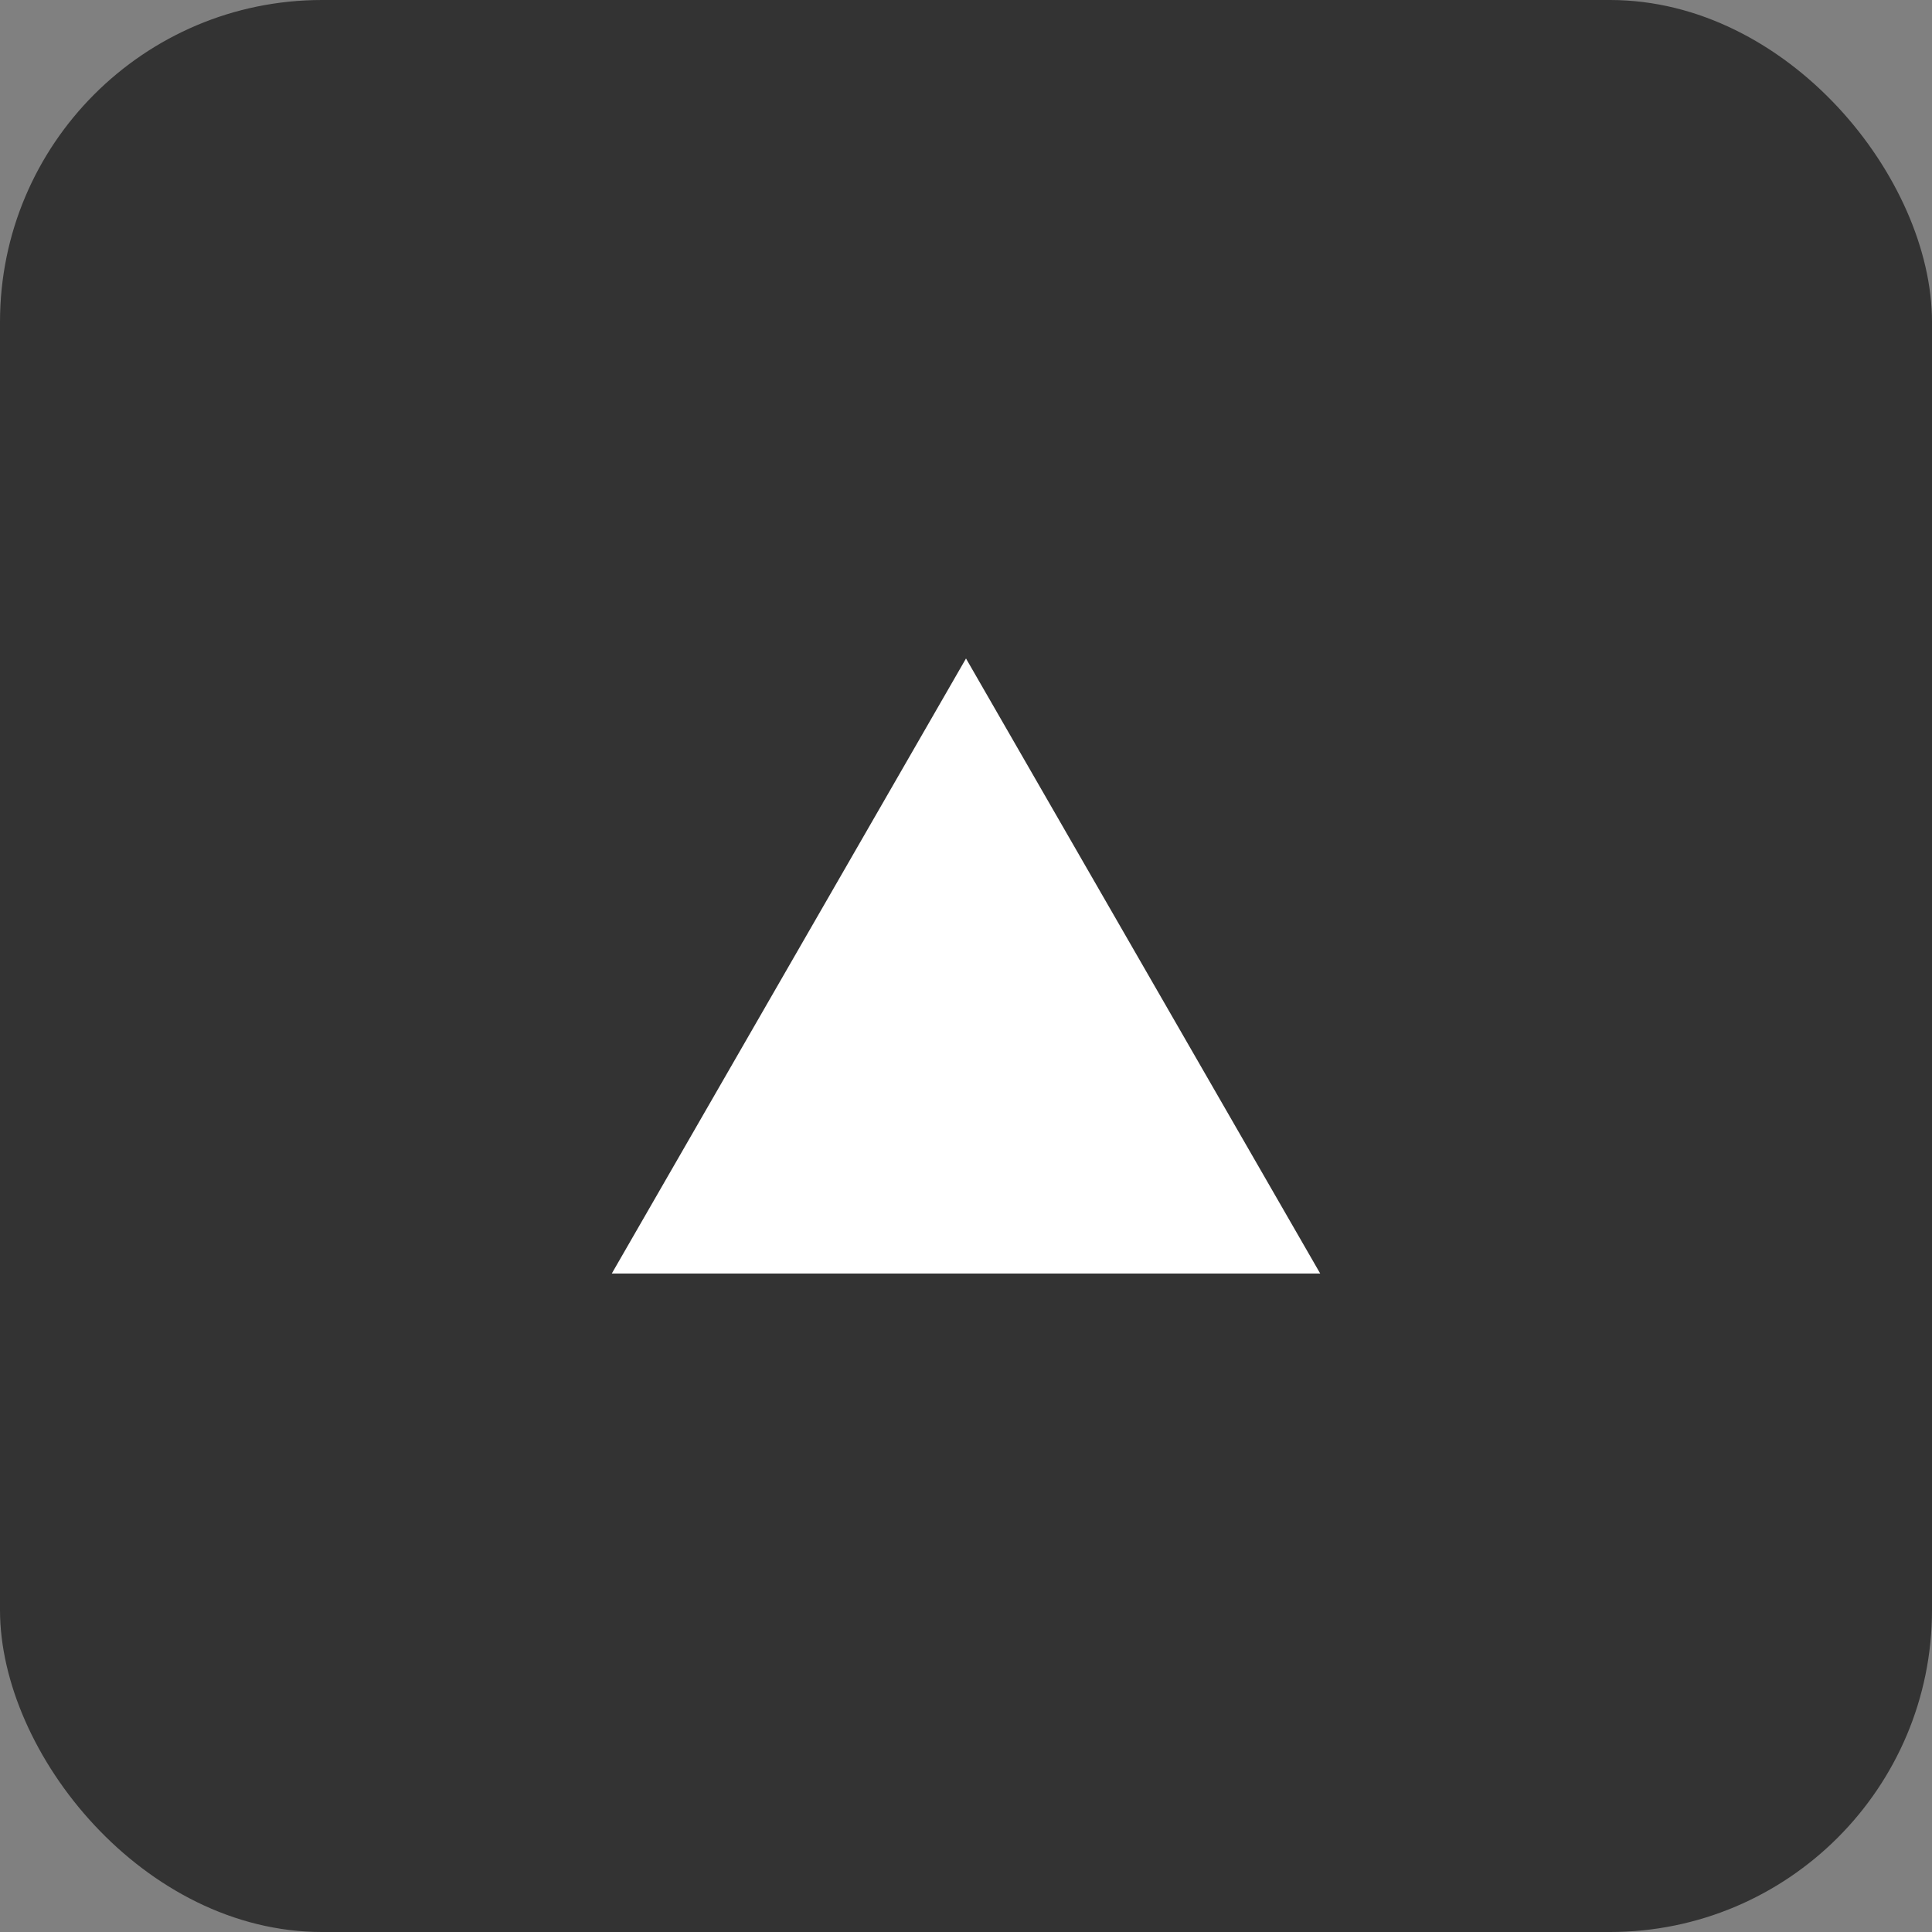
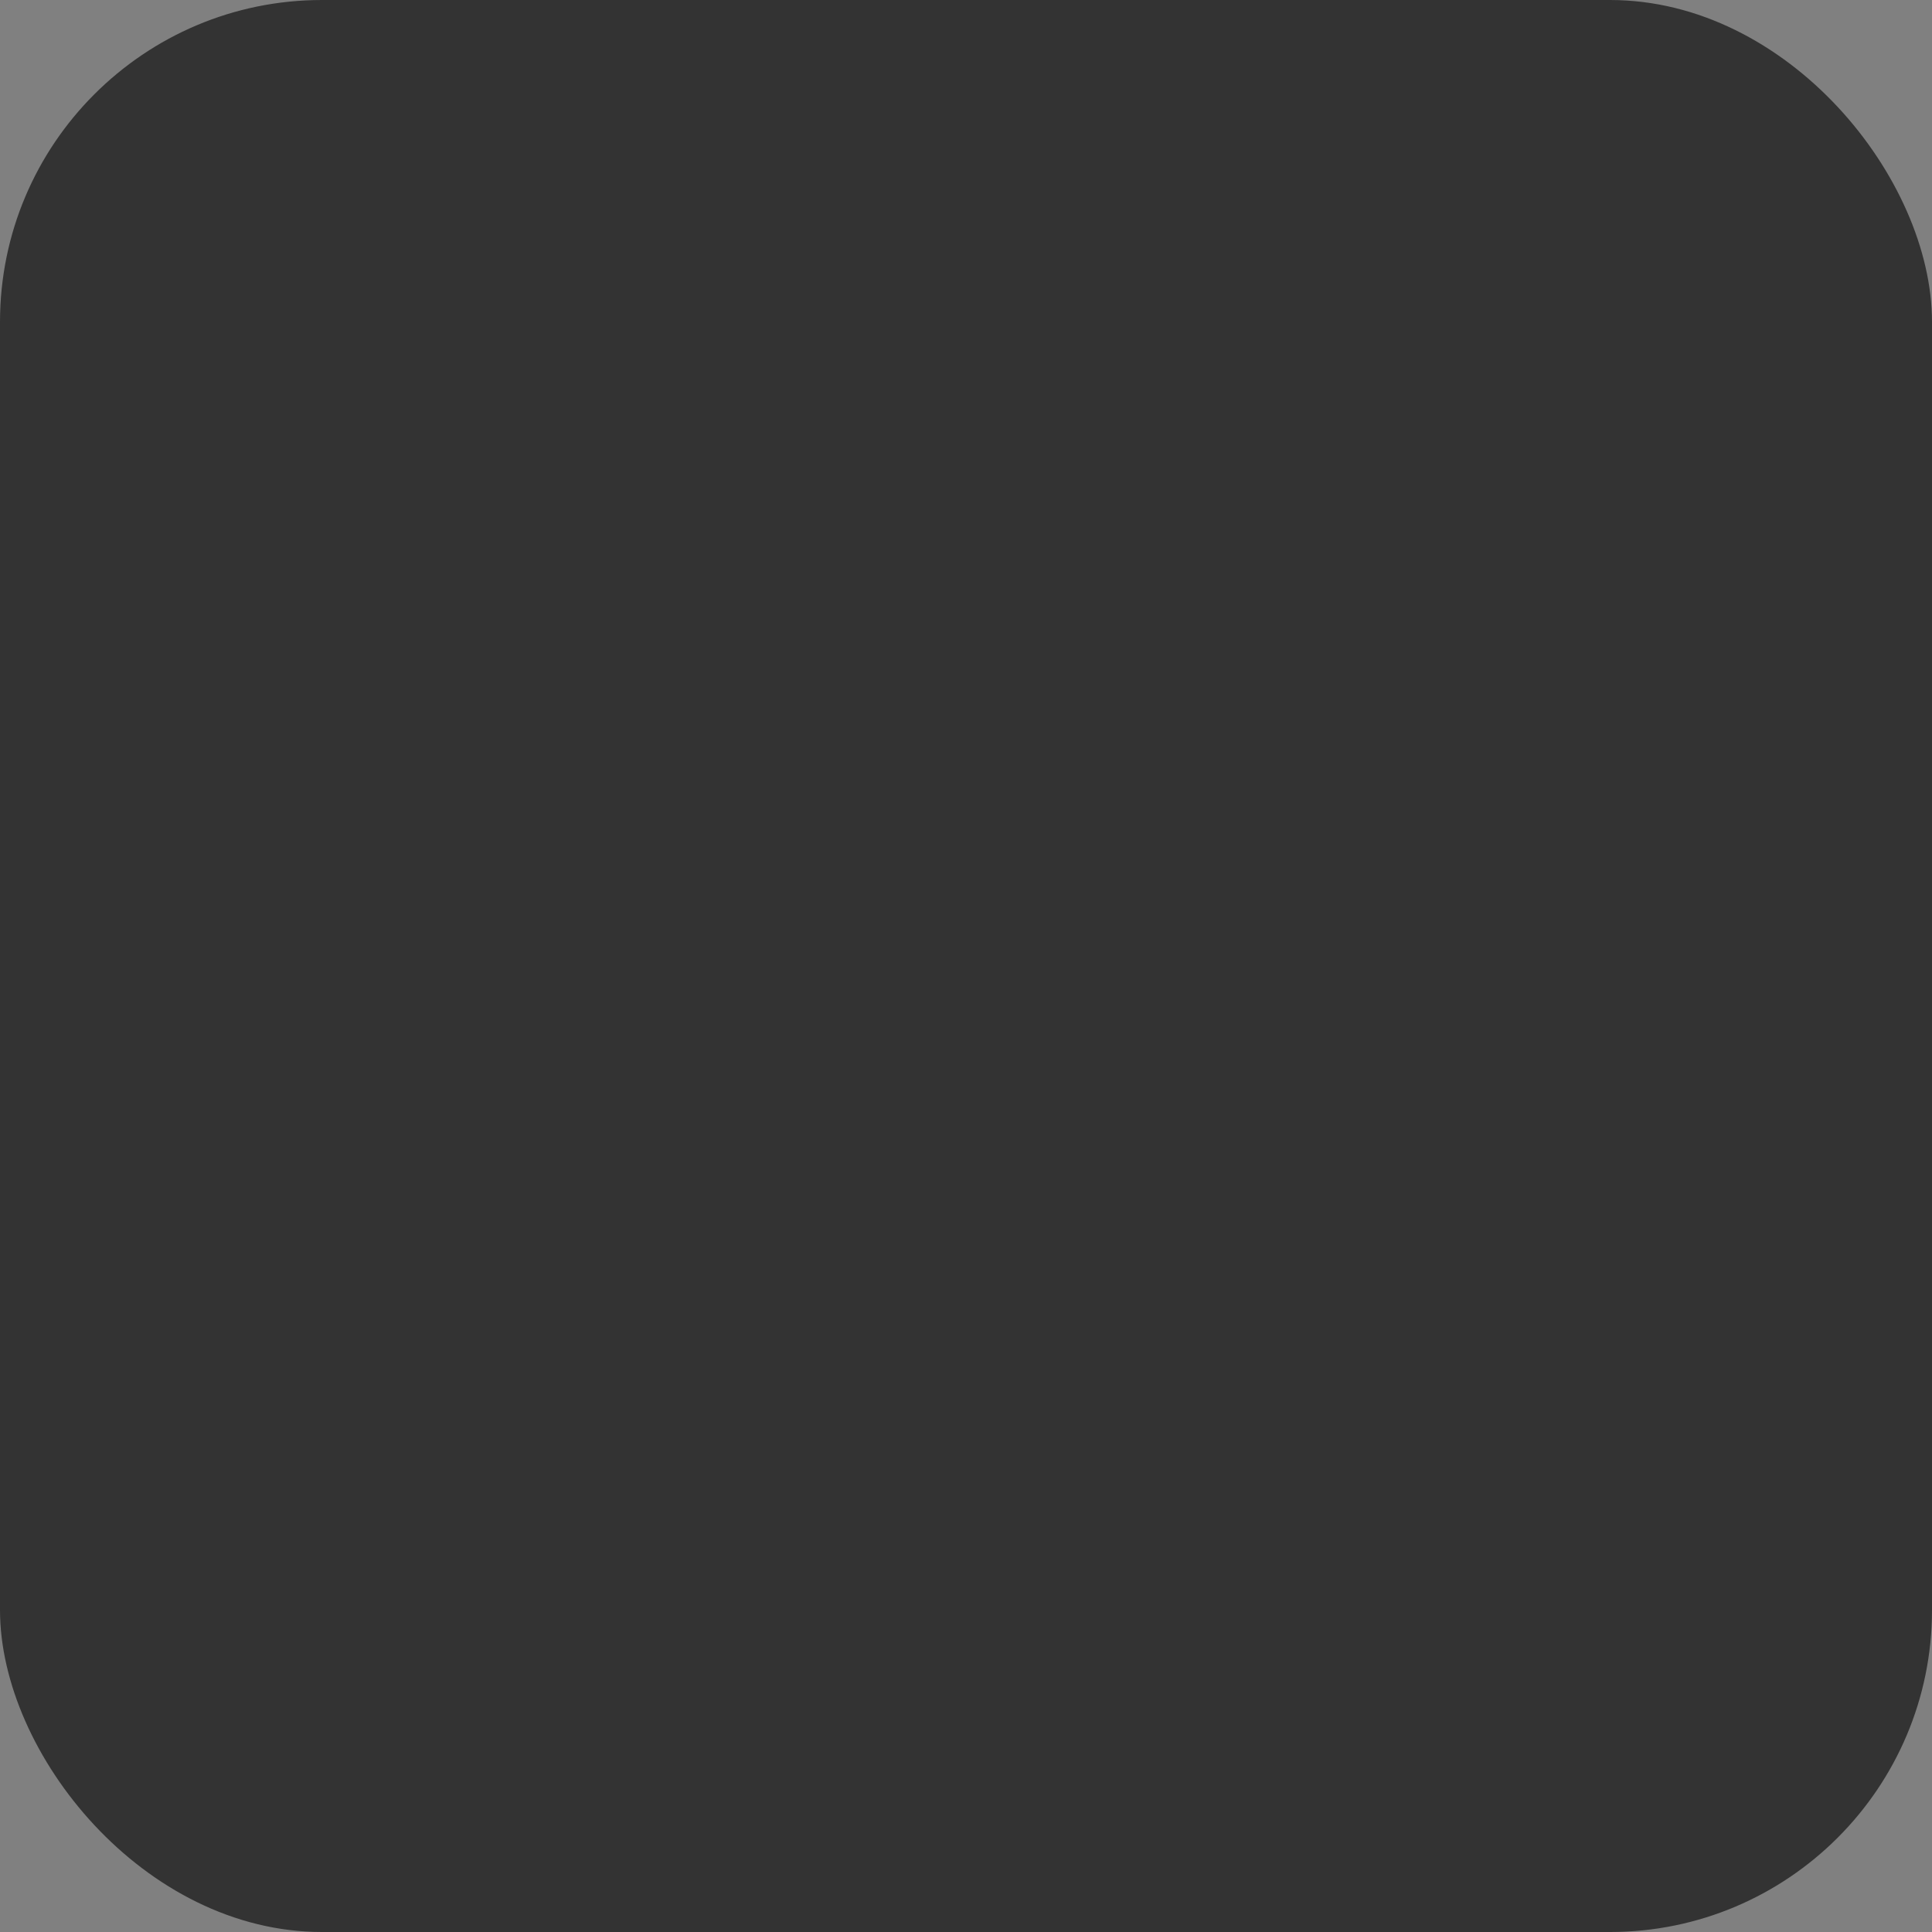
<svg xmlns="http://www.w3.org/2000/svg" id="_レイヤー_2" viewBox="0 0 72 72">
  <rect x="0" y="0" width="72" height="72" fill="#808080" stroke="none" />
  <defs>
    <style>.cls-1{fill:#fff;}.cls-2{fill:#333;}</style>
  </defs>
  <g id="_デザイン">
    <rect class="cls-2" width="72" height="72" rx="12" ry="12" />
-     <polygon class="cls-1" points="22.8 47.46 36 24.54 49.2 47.46 22.8 47.46" />
  </g>
</svg>